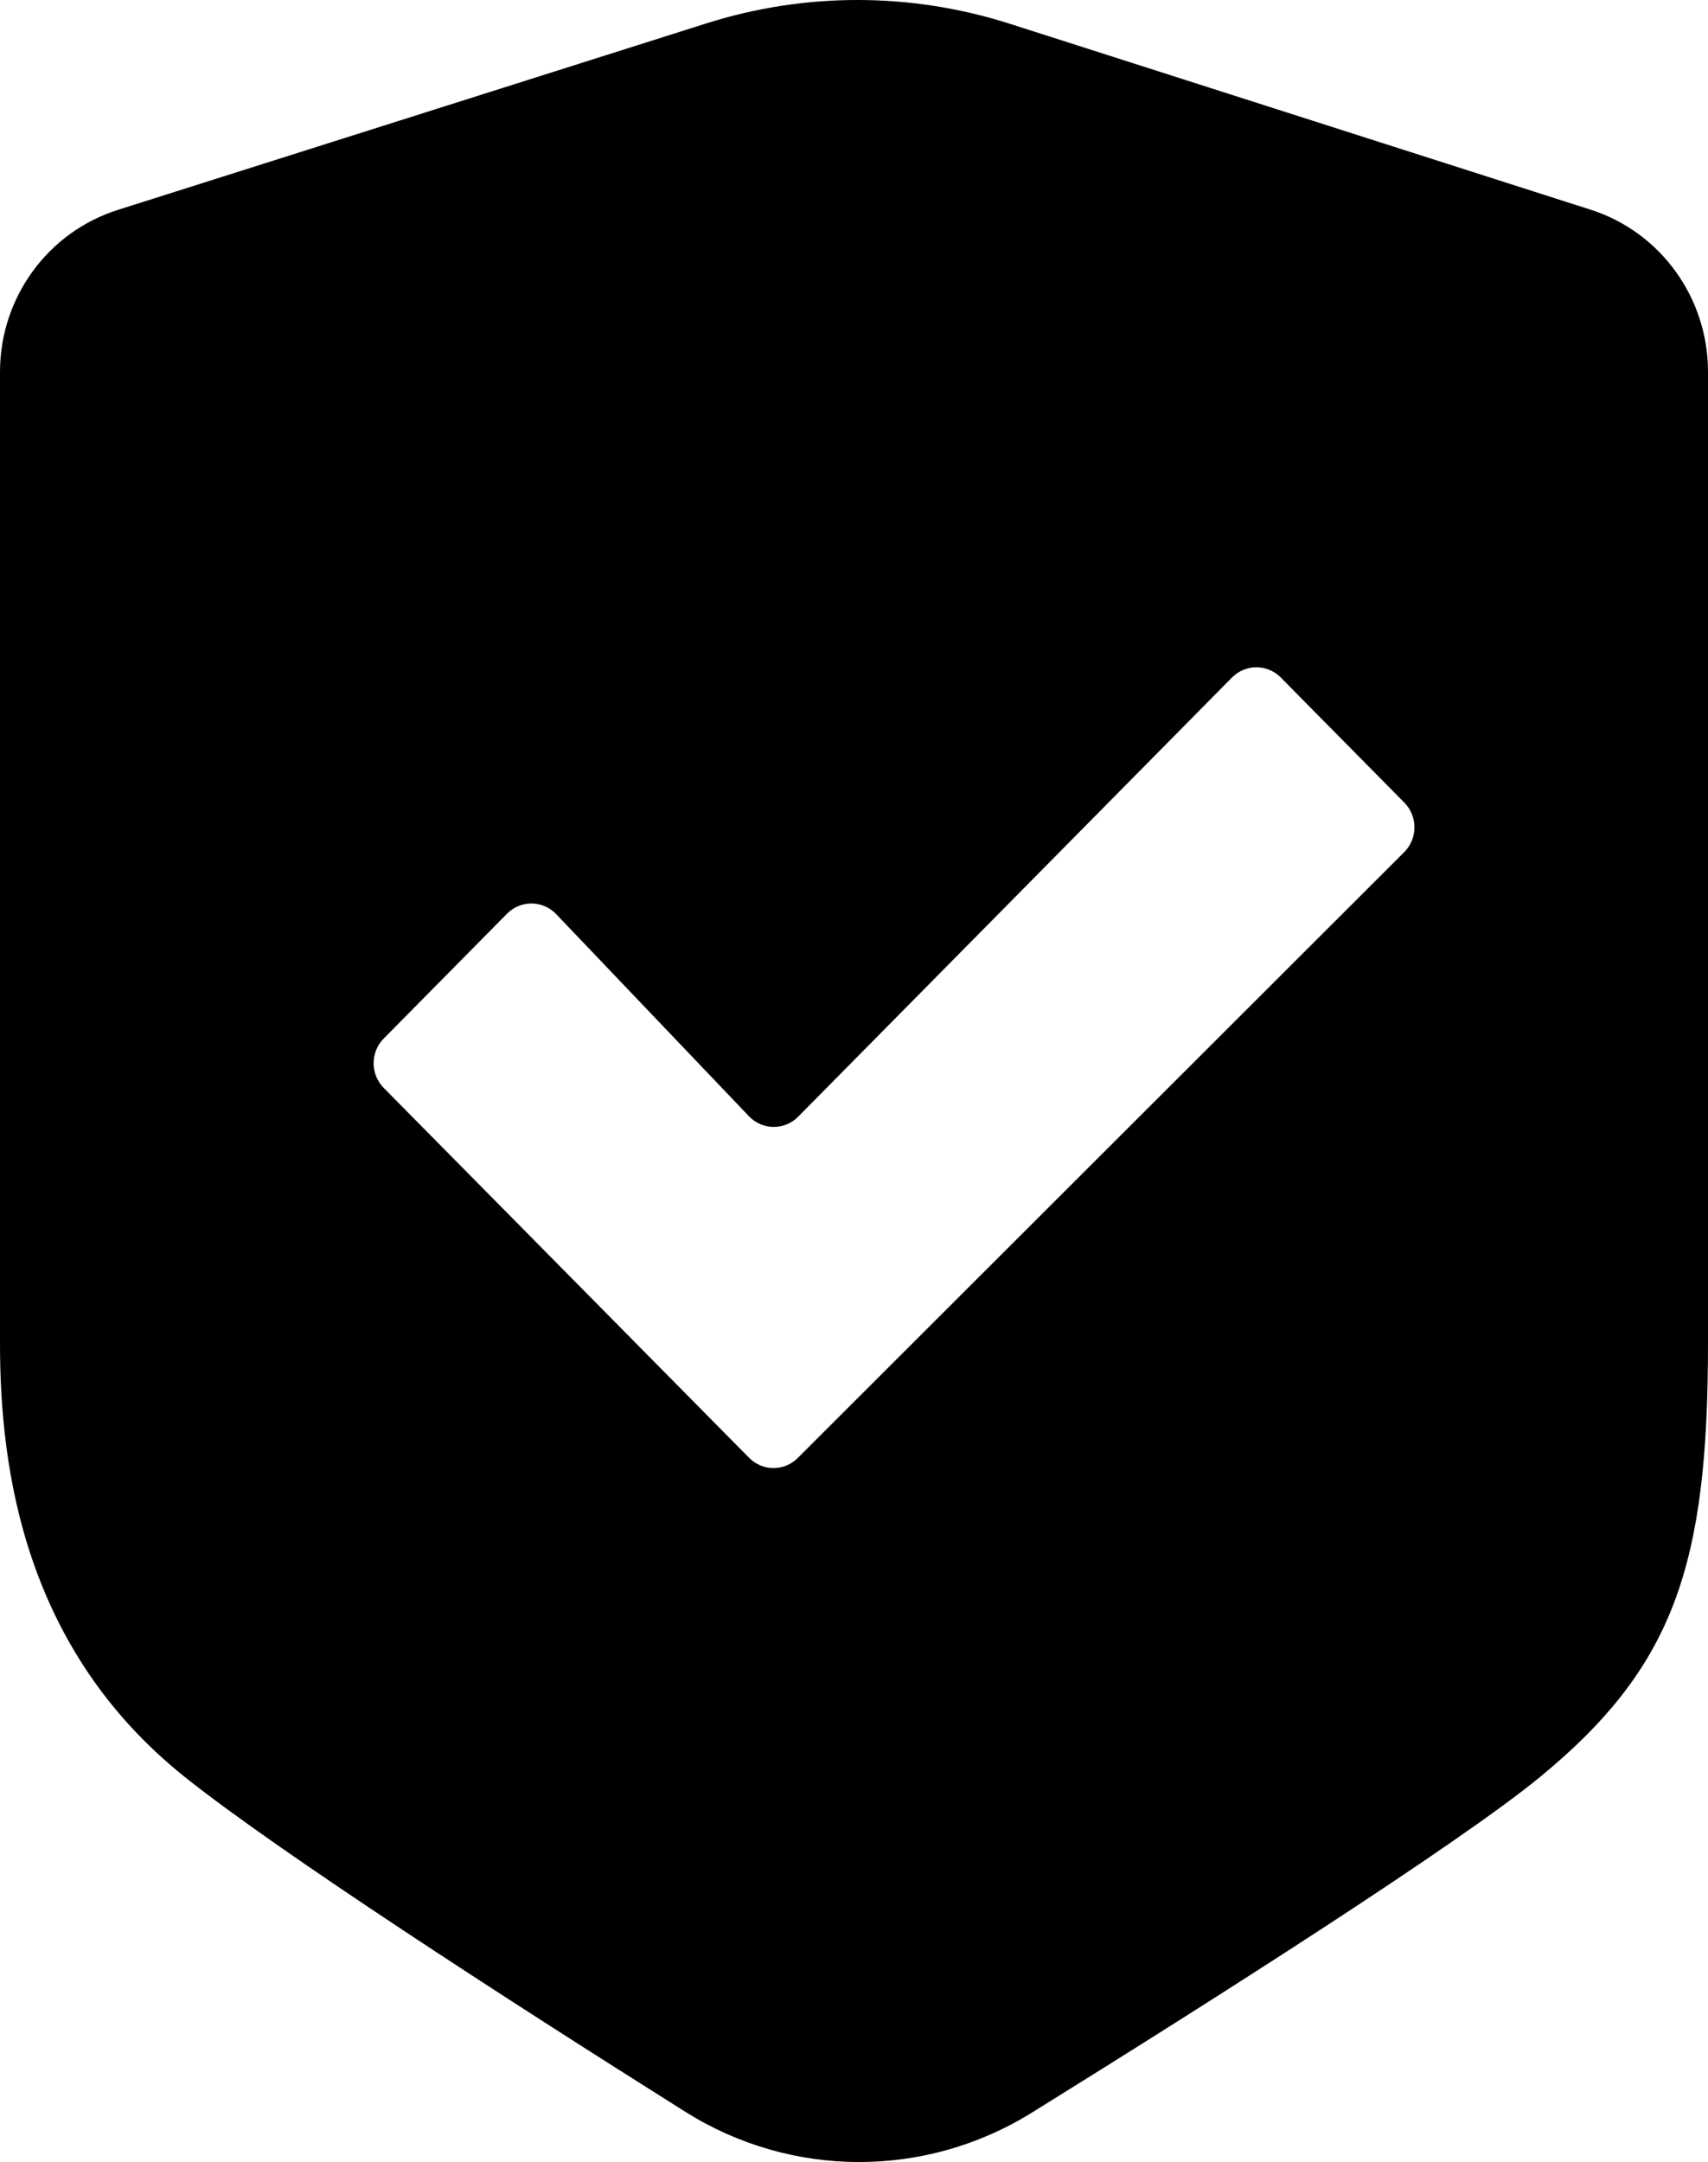
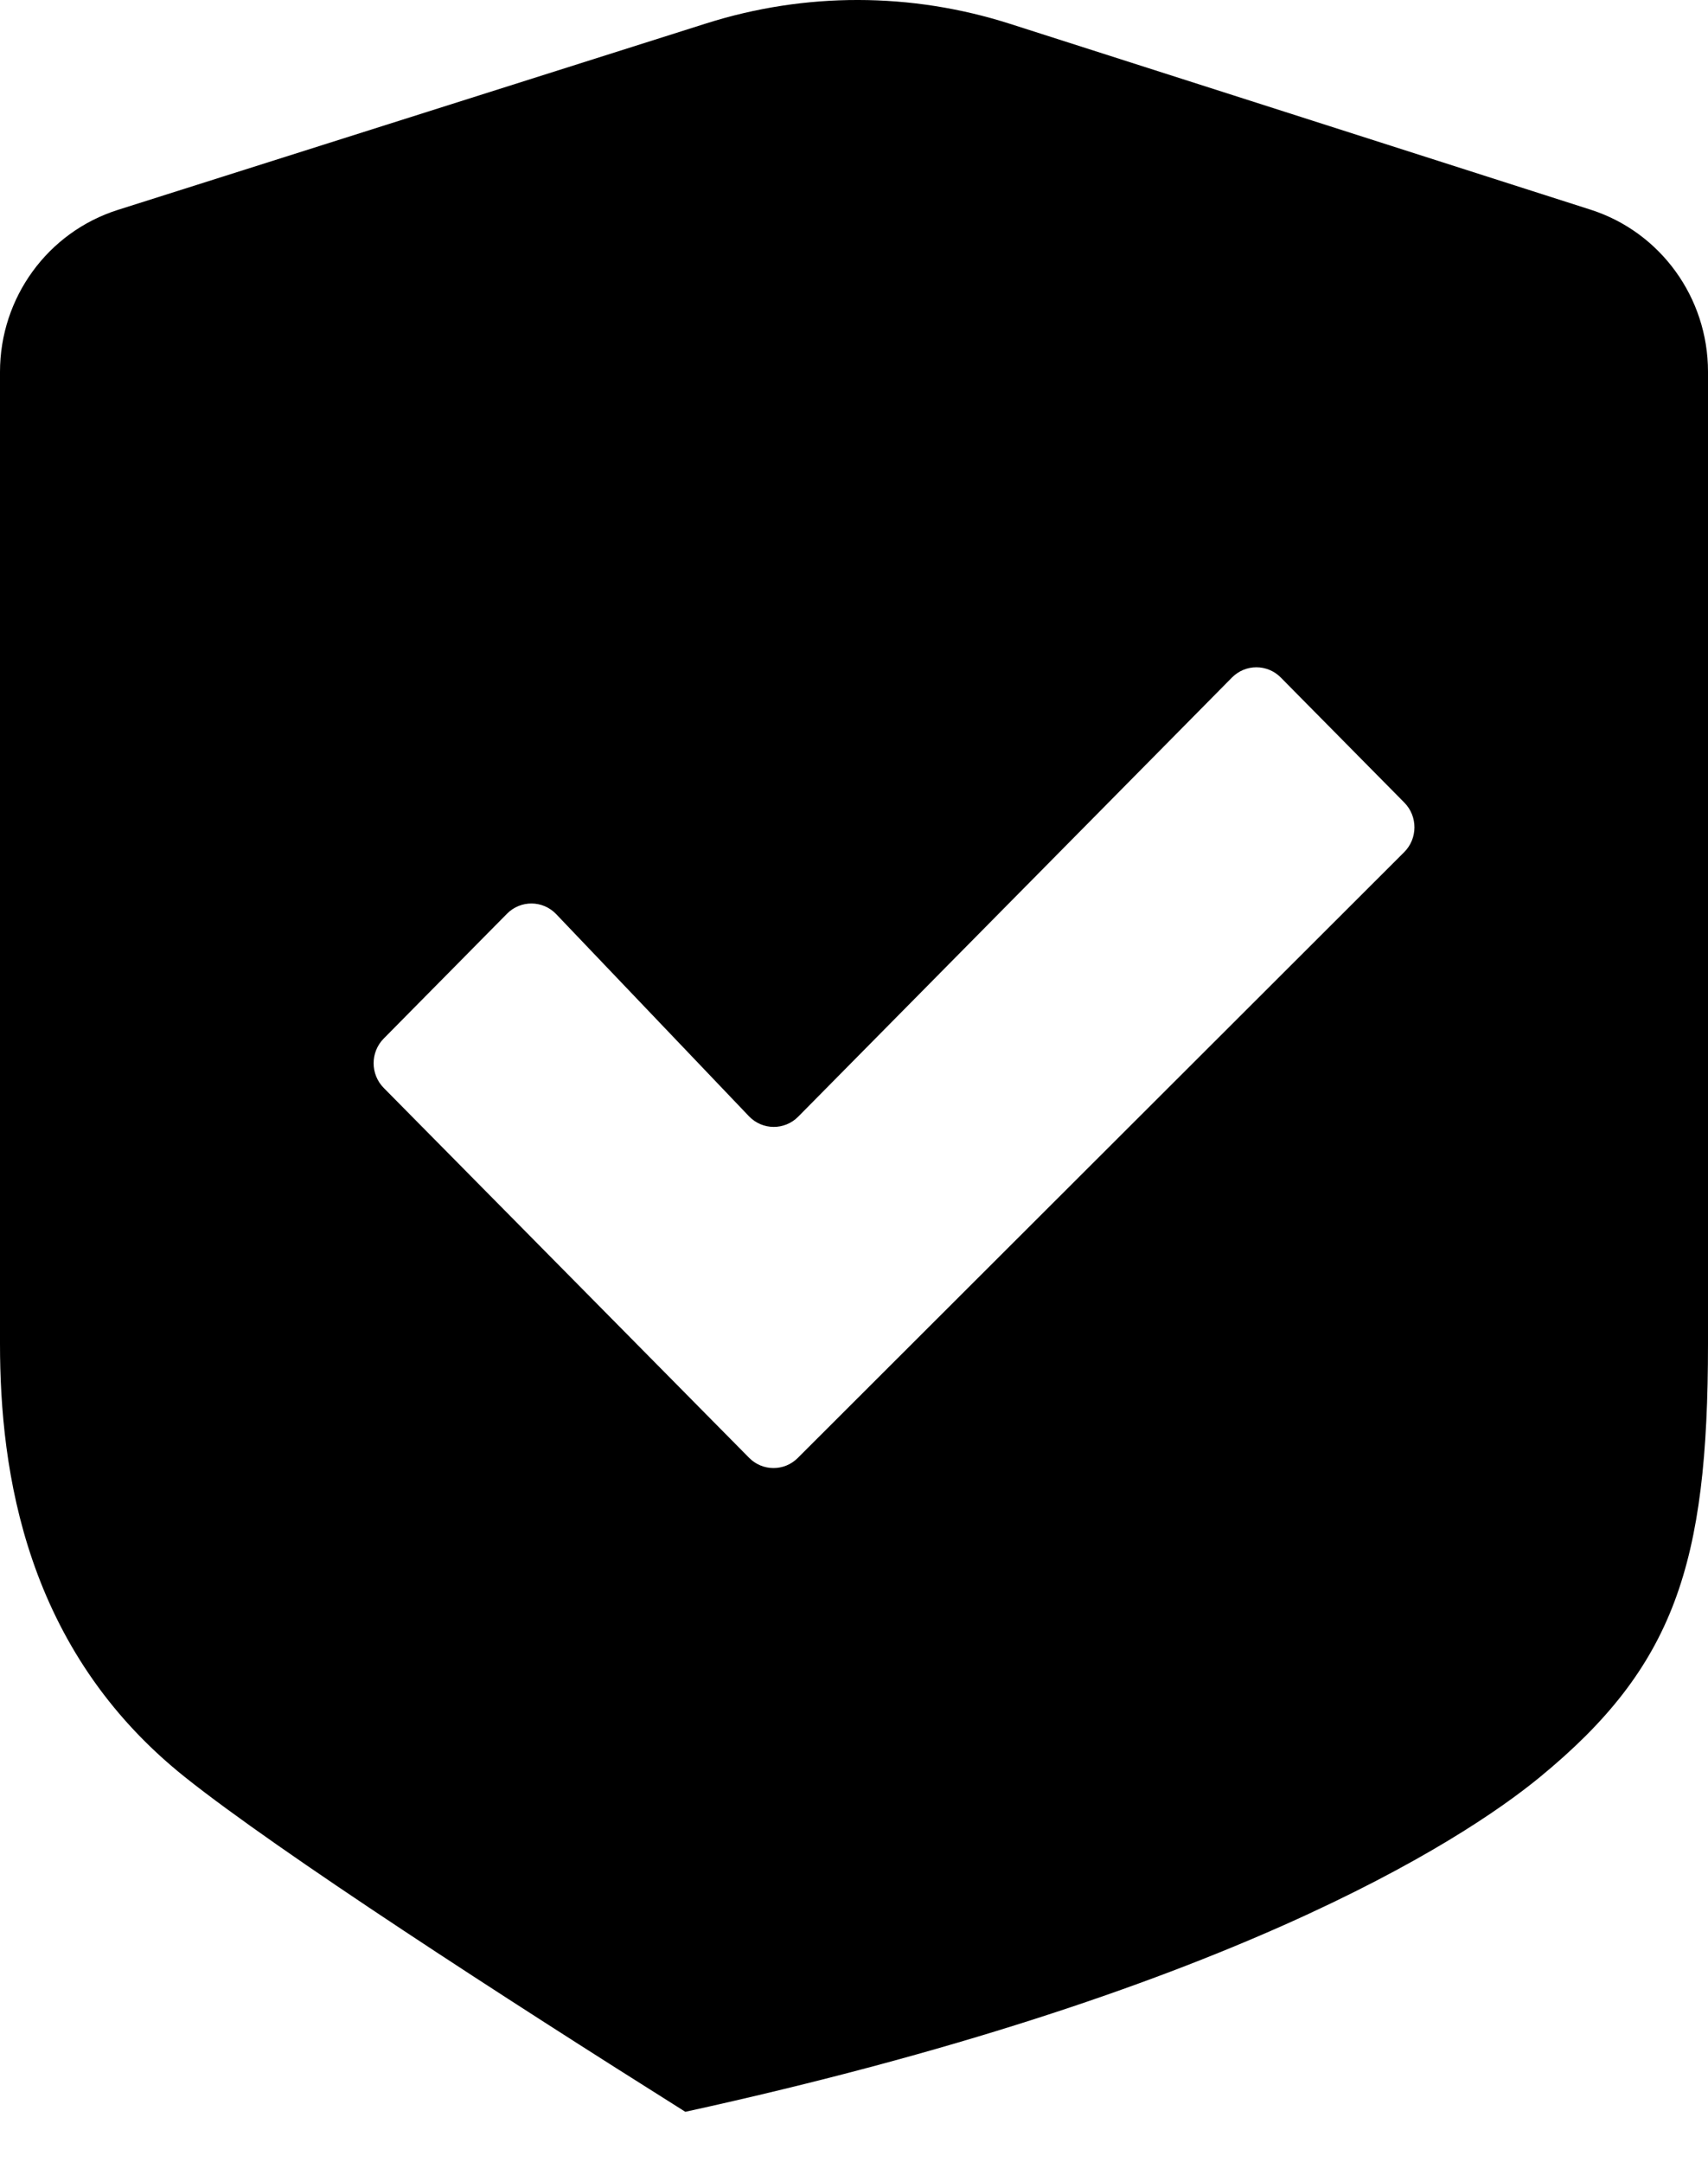
<svg xmlns="http://www.w3.org/2000/svg" width="64" height="81" viewBox="0 0 64 81" fill="none">
-   <path fill-rule="evenodd" clip-rule="evenodd" d="M26.467 0.876L4.418 7.863C1.789 8.696 0 11.151 0 13.934V50.343C0 55.119 0.946 61.807 6.936 66.583C10.442 69.379 18.889 74.847 25.68 79.118C29.652 81.616 34.671 81.627 38.658 79.153C45.822 74.708 54.695 69.045 57.695 66.583C62.739 62.444 64 58.622 64 50.343V13.926C64 11.149 62.219 8.693 59.599 7.855L37.843 0.892C34.142 -0.292 30.171 -0.298 26.467 0.876ZM14.379 40.759L28.07 54.617C28.573 55.125 29.387 55.128 29.892 54.623L52.615 31.926C53.126 31.416 53.129 30.583 52.621 30.069L47.992 25.383C47.487 24.872 46.668 24.872 46.163 25.383L29.909 41.836C29.397 42.353 28.566 42.346 28.064 41.82L20.842 34.249C20.34 33.722 19.509 33.715 18.998 34.232L14.379 38.908C13.874 39.419 13.874 40.248 14.379 40.759Z" fill="black" />
+   <path fill-rule="evenodd" clip-rule="evenodd" d="M26.467 0.876L4.418 7.863C1.789 8.696 0 11.151 0 13.934V50.343C0 55.119 0.946 61.807 6.936 66.583C10.442 69.379 18.889 74.847 25.68 79.118C45.822 74.708 54.695 69.045 57.695 66.583C62.739 62.444 64 58.622 64 50.343V13.926C64 11.149 62.219 8.693 59.599 7.855L37.843 0.892C34.142 -0.292 30.171 -0.298 26.467 0.876ZM14.379 40.759L28.07 54.617C28.573 55.125 29.387 55.128 29.892 54.623L52.615 31.926C53.126 31.416 53.129 30.583 52.621 30.069L47.992 25.383C47.487 24.872 46.668 24.872 46.163 25.383L29.909 41.836C29.397 42.353 28.566 42.346 28.064 41.82L20.842 34.249C20.34 33.722 19.509 33.715 18.998 34.232L14.379 38.908C13.874 39.419 13.874 40.248 14.379 40.759Z" fill="black" />
</svg>